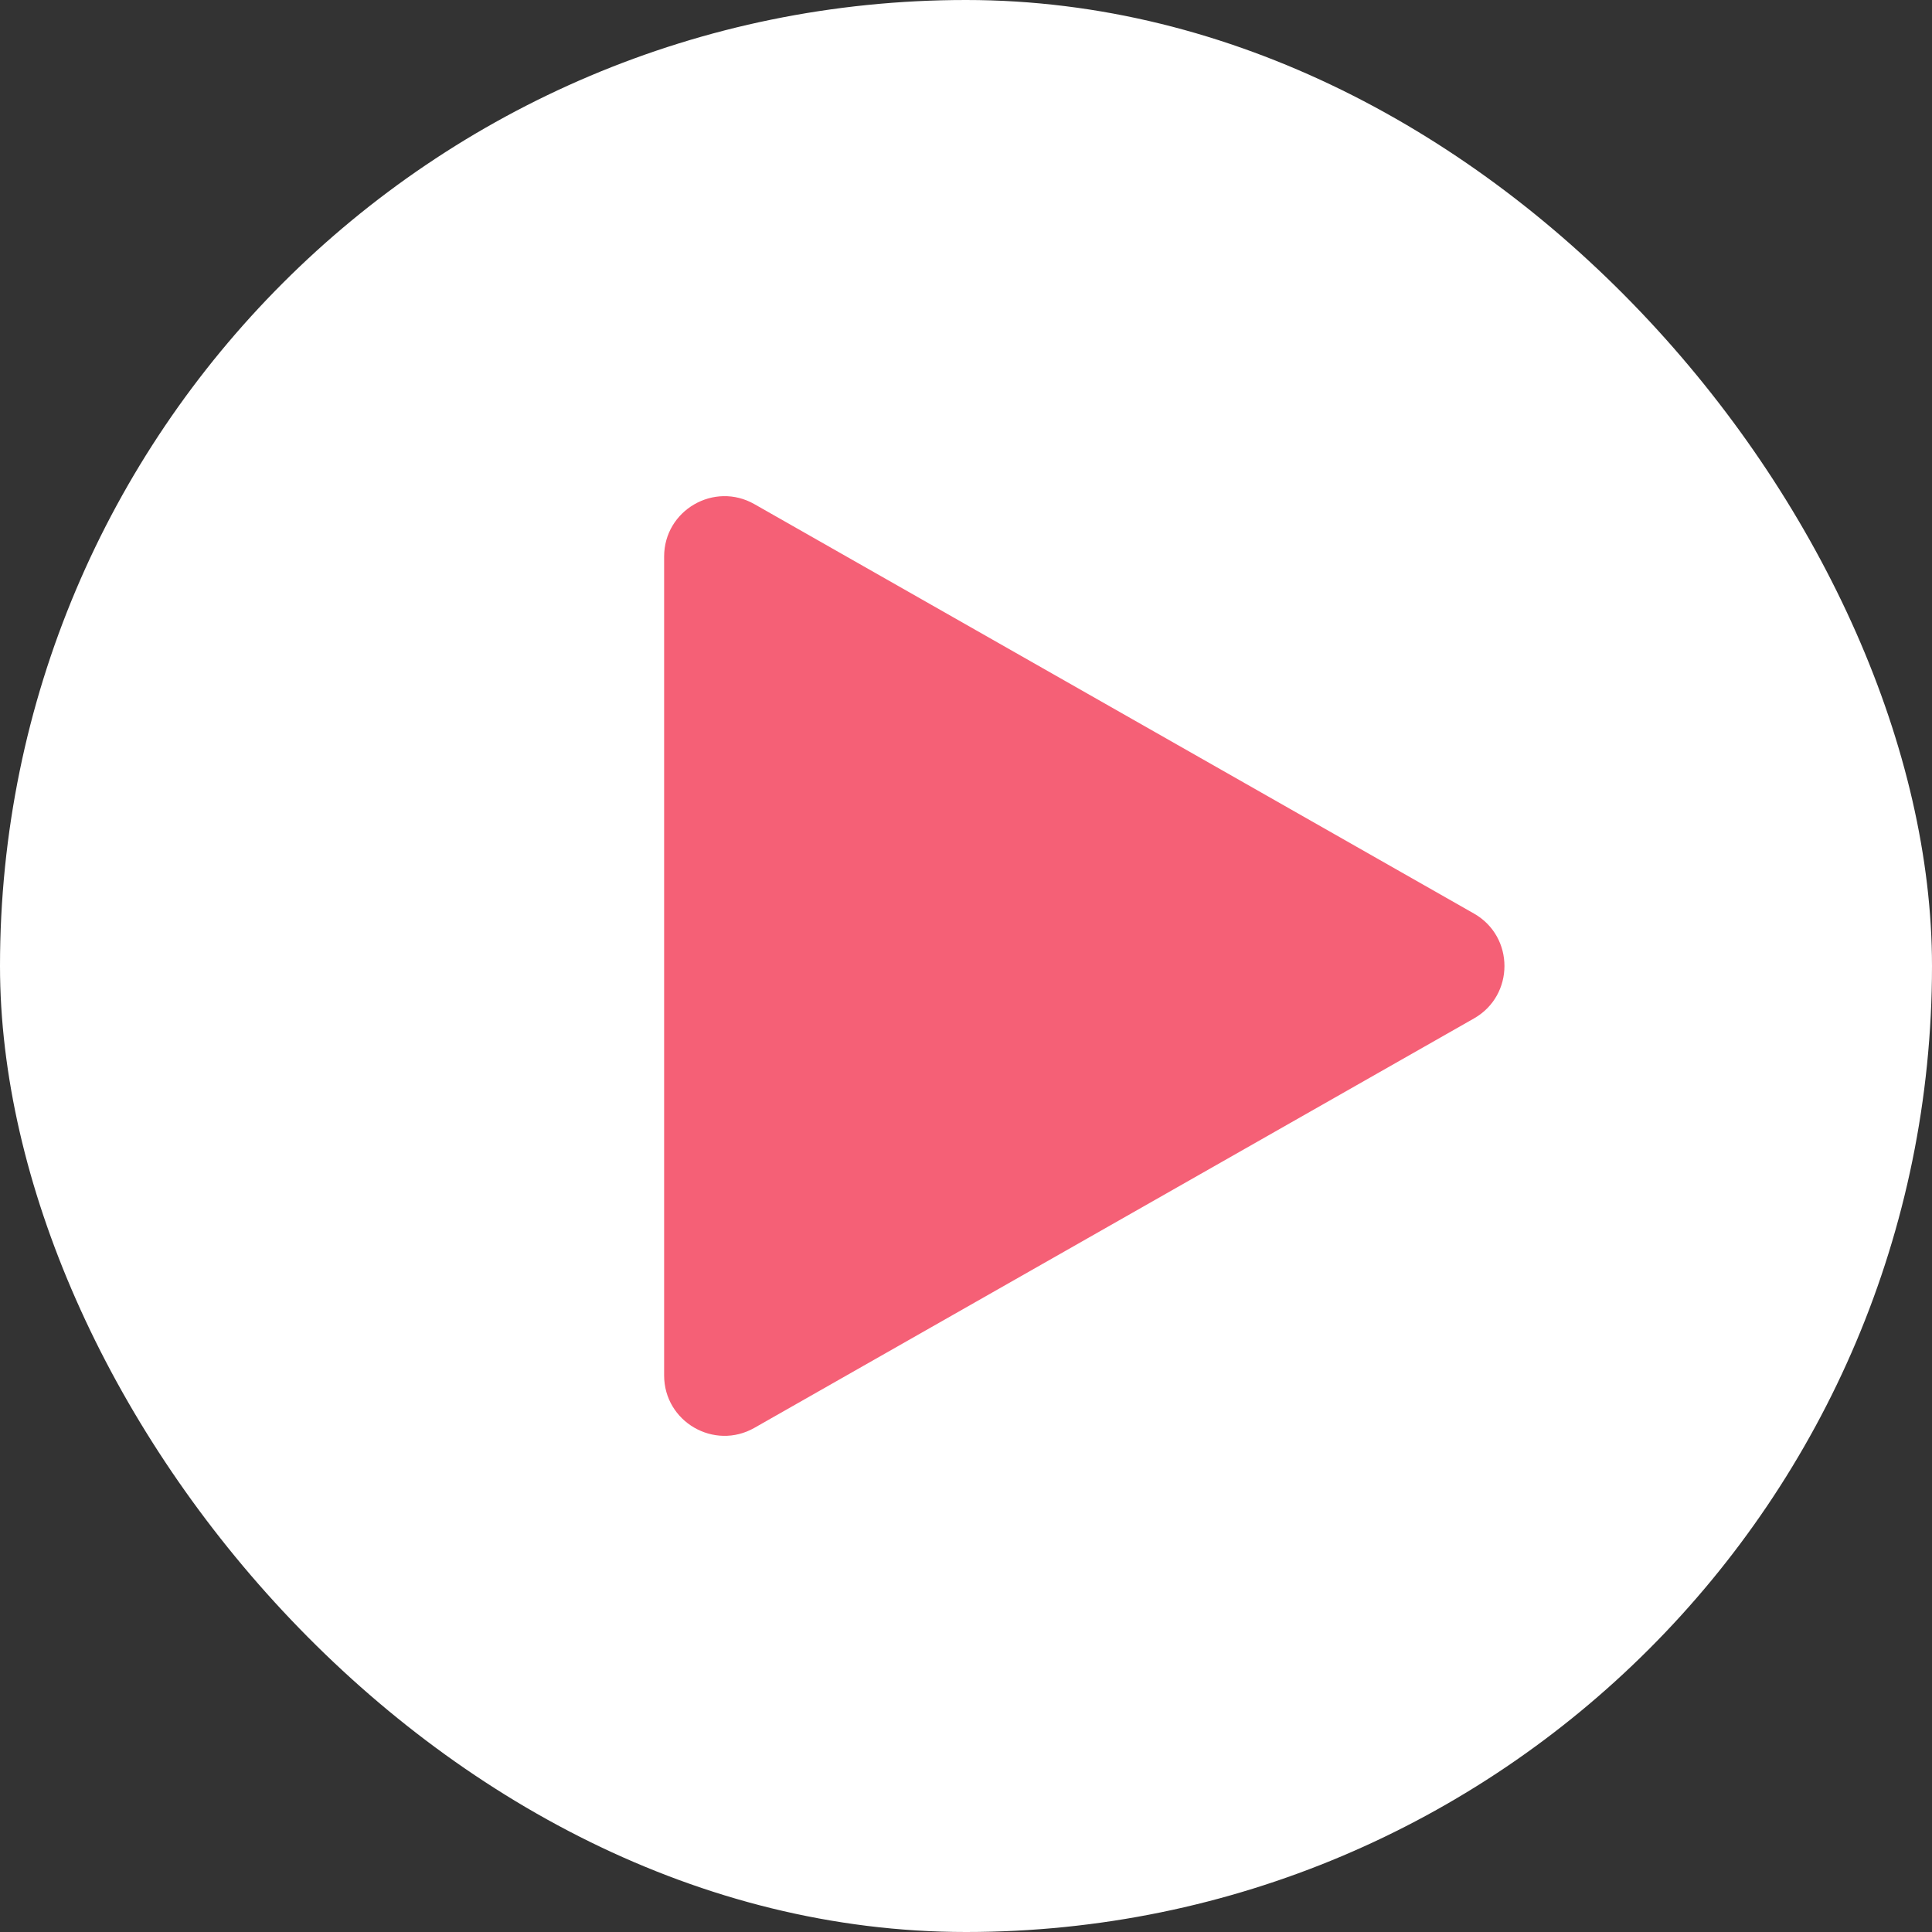
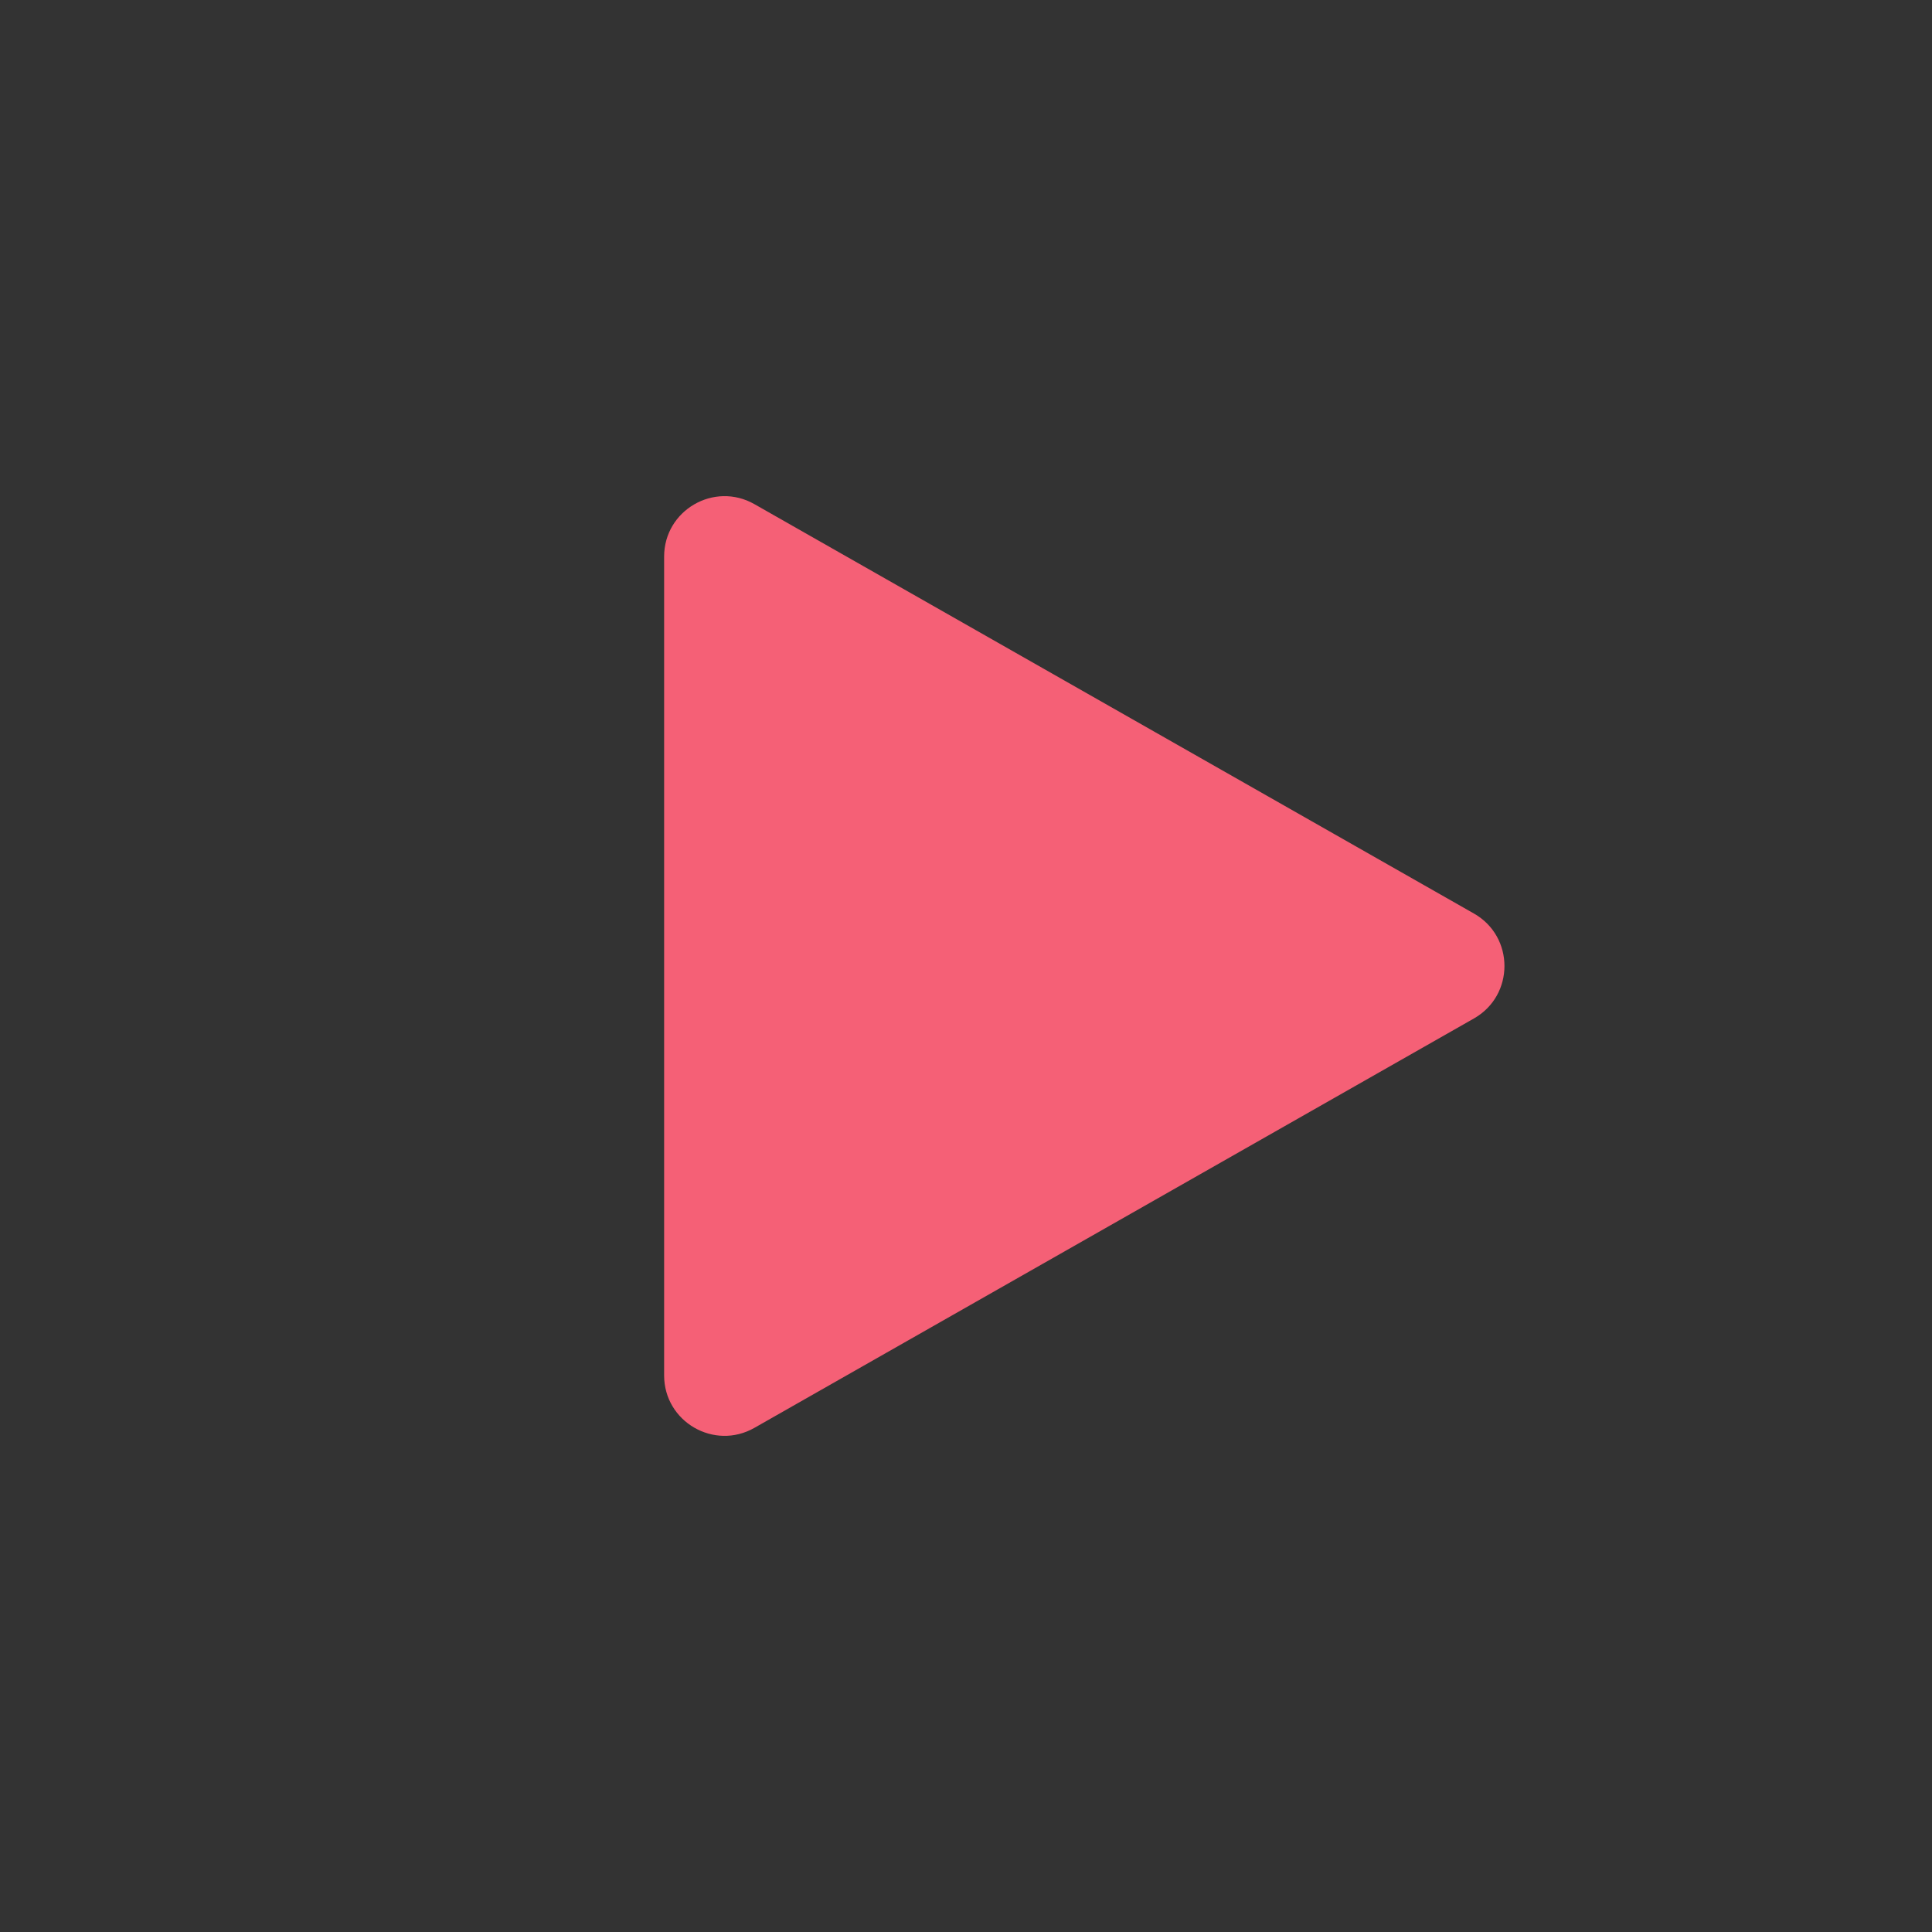
<svg xmlns="http://www.w3.org/2000/svg" width="32" height="32" viewBox="0 0 32 32" fill="none">
  <rect x="0" y="0" width="32" height="32" fill="#333333" stroke="none" />
-   <rect width="32" height="32" rx="16" fill="white" />
  <path d="M12.495 23.65C11.828 24.029 11 23.548 11 22.781V9.219C11 8.452 11.828 7.971 12.495 8.35L24.413 15.131C25.087 15.514 25.087 16.486 24.413 16.869L12.495 23.65Z" fill="#F56076" />
</svg>